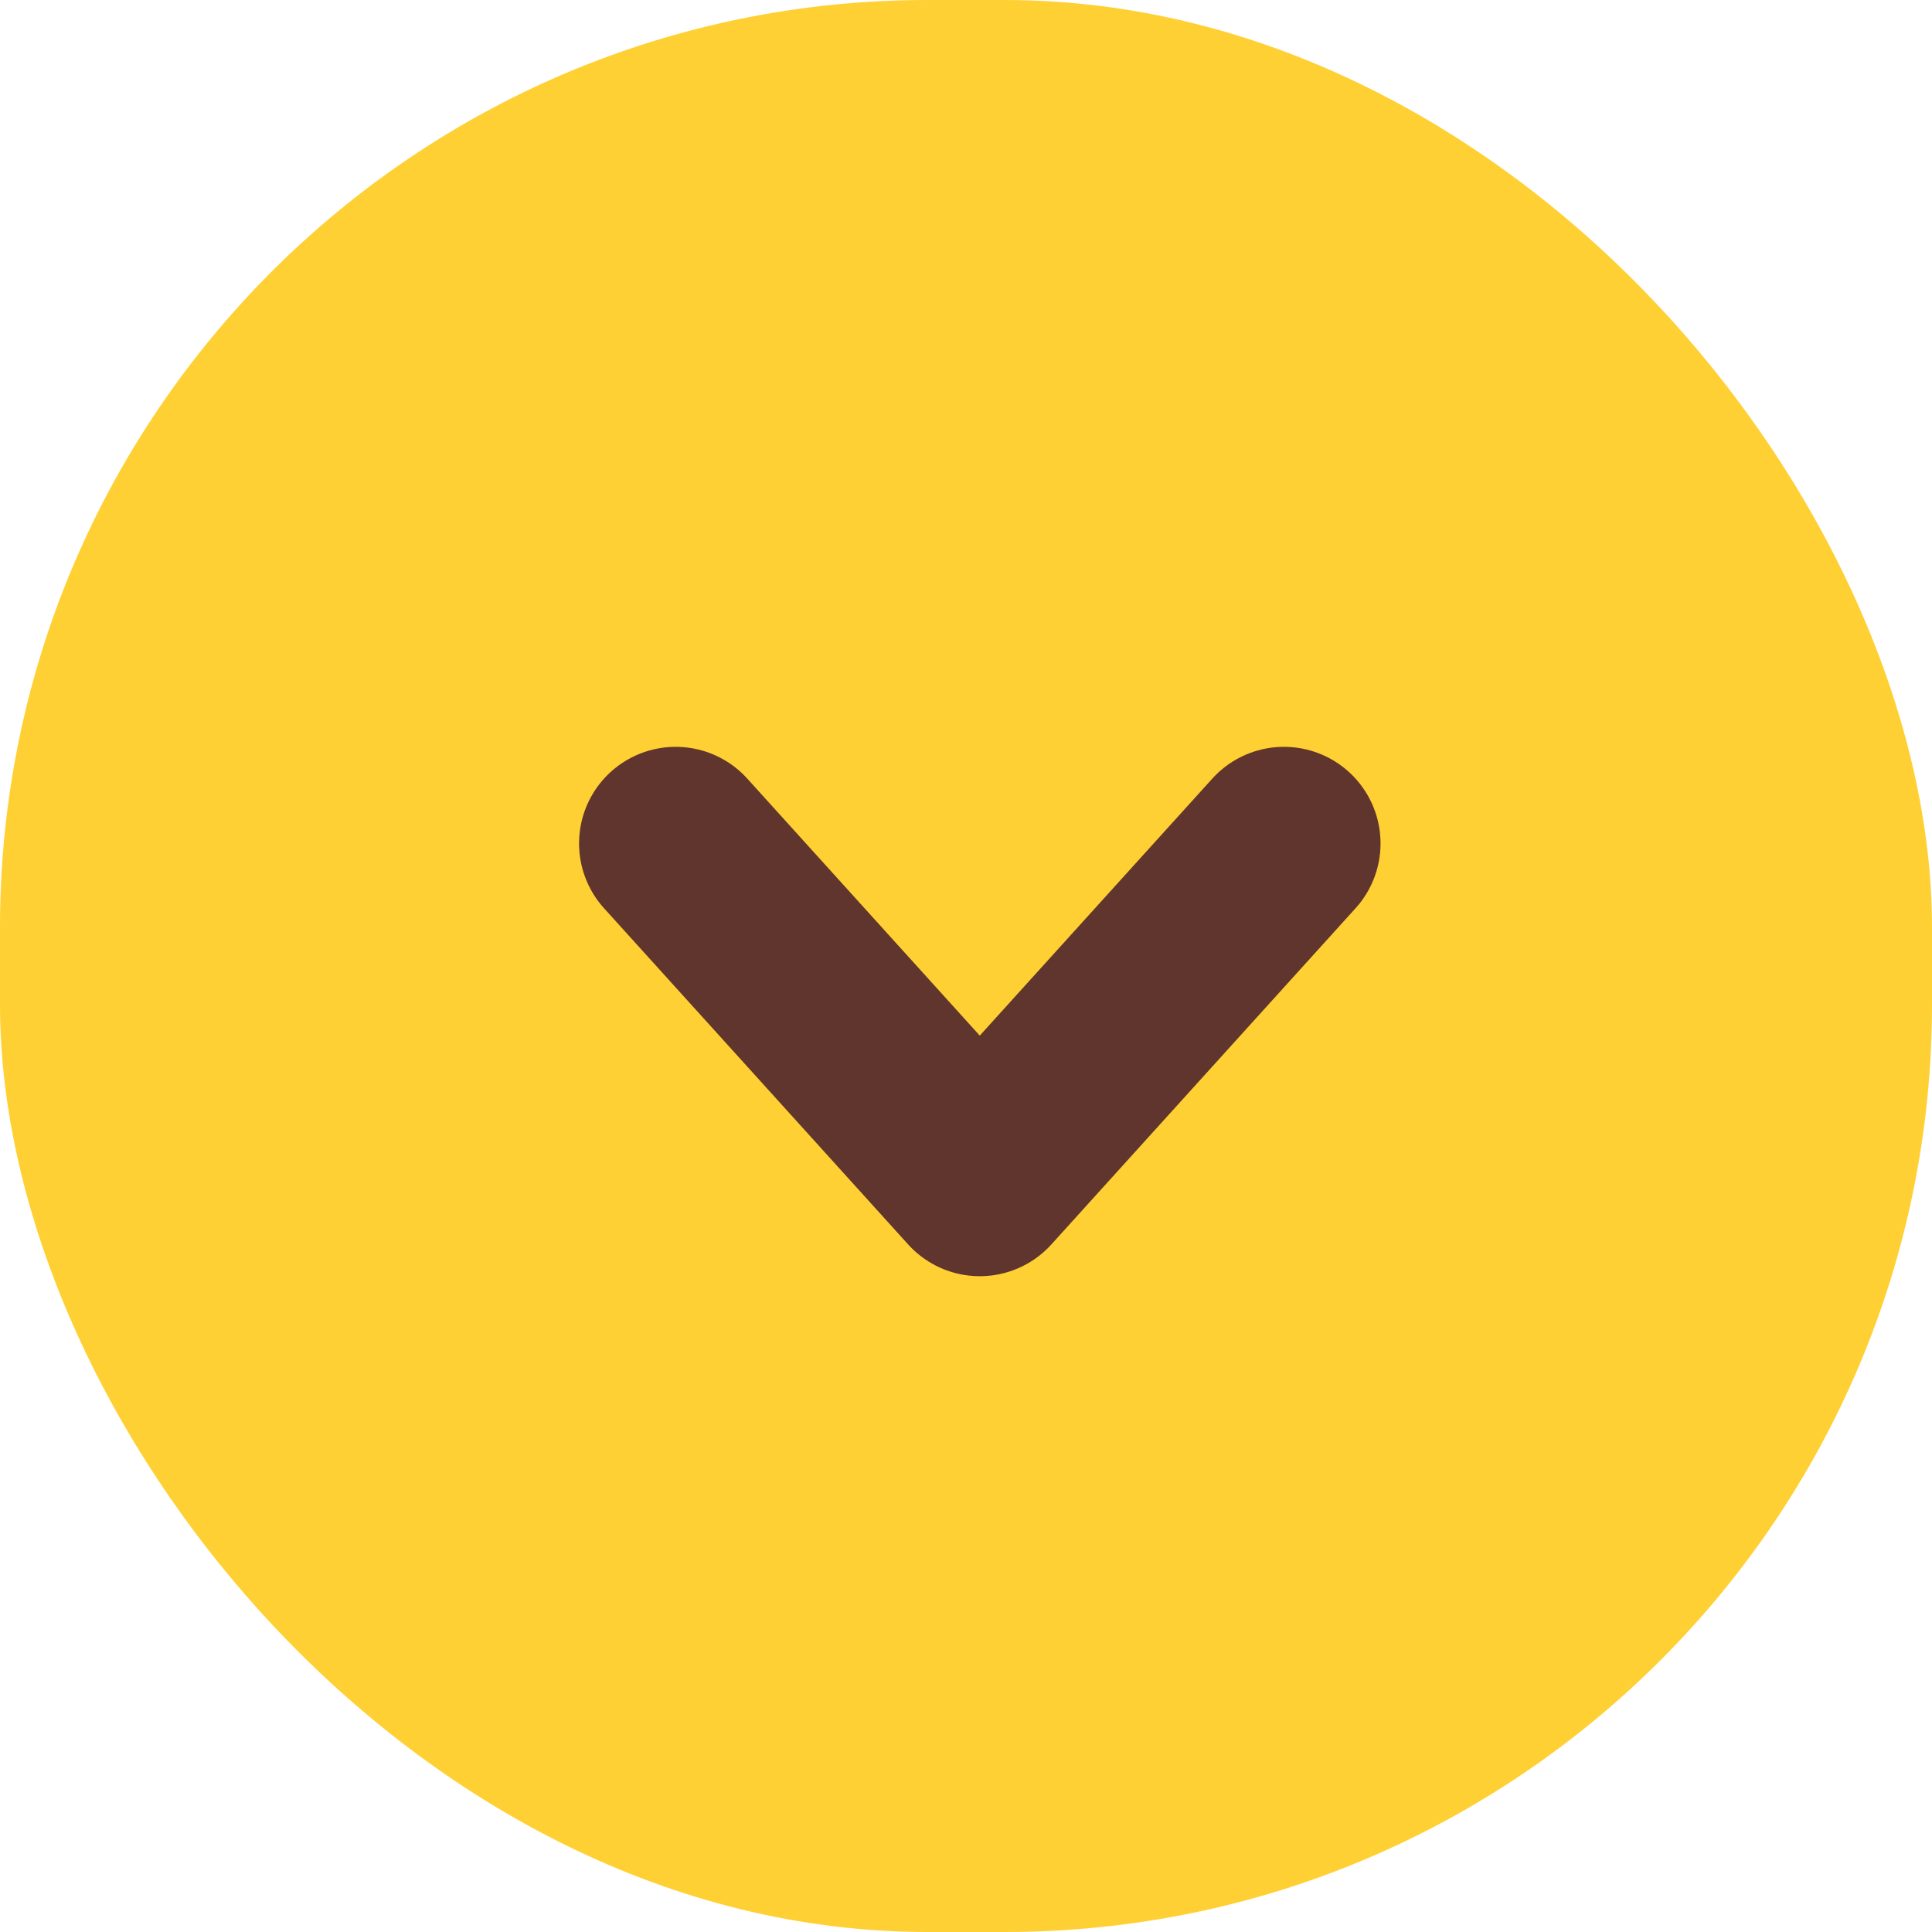
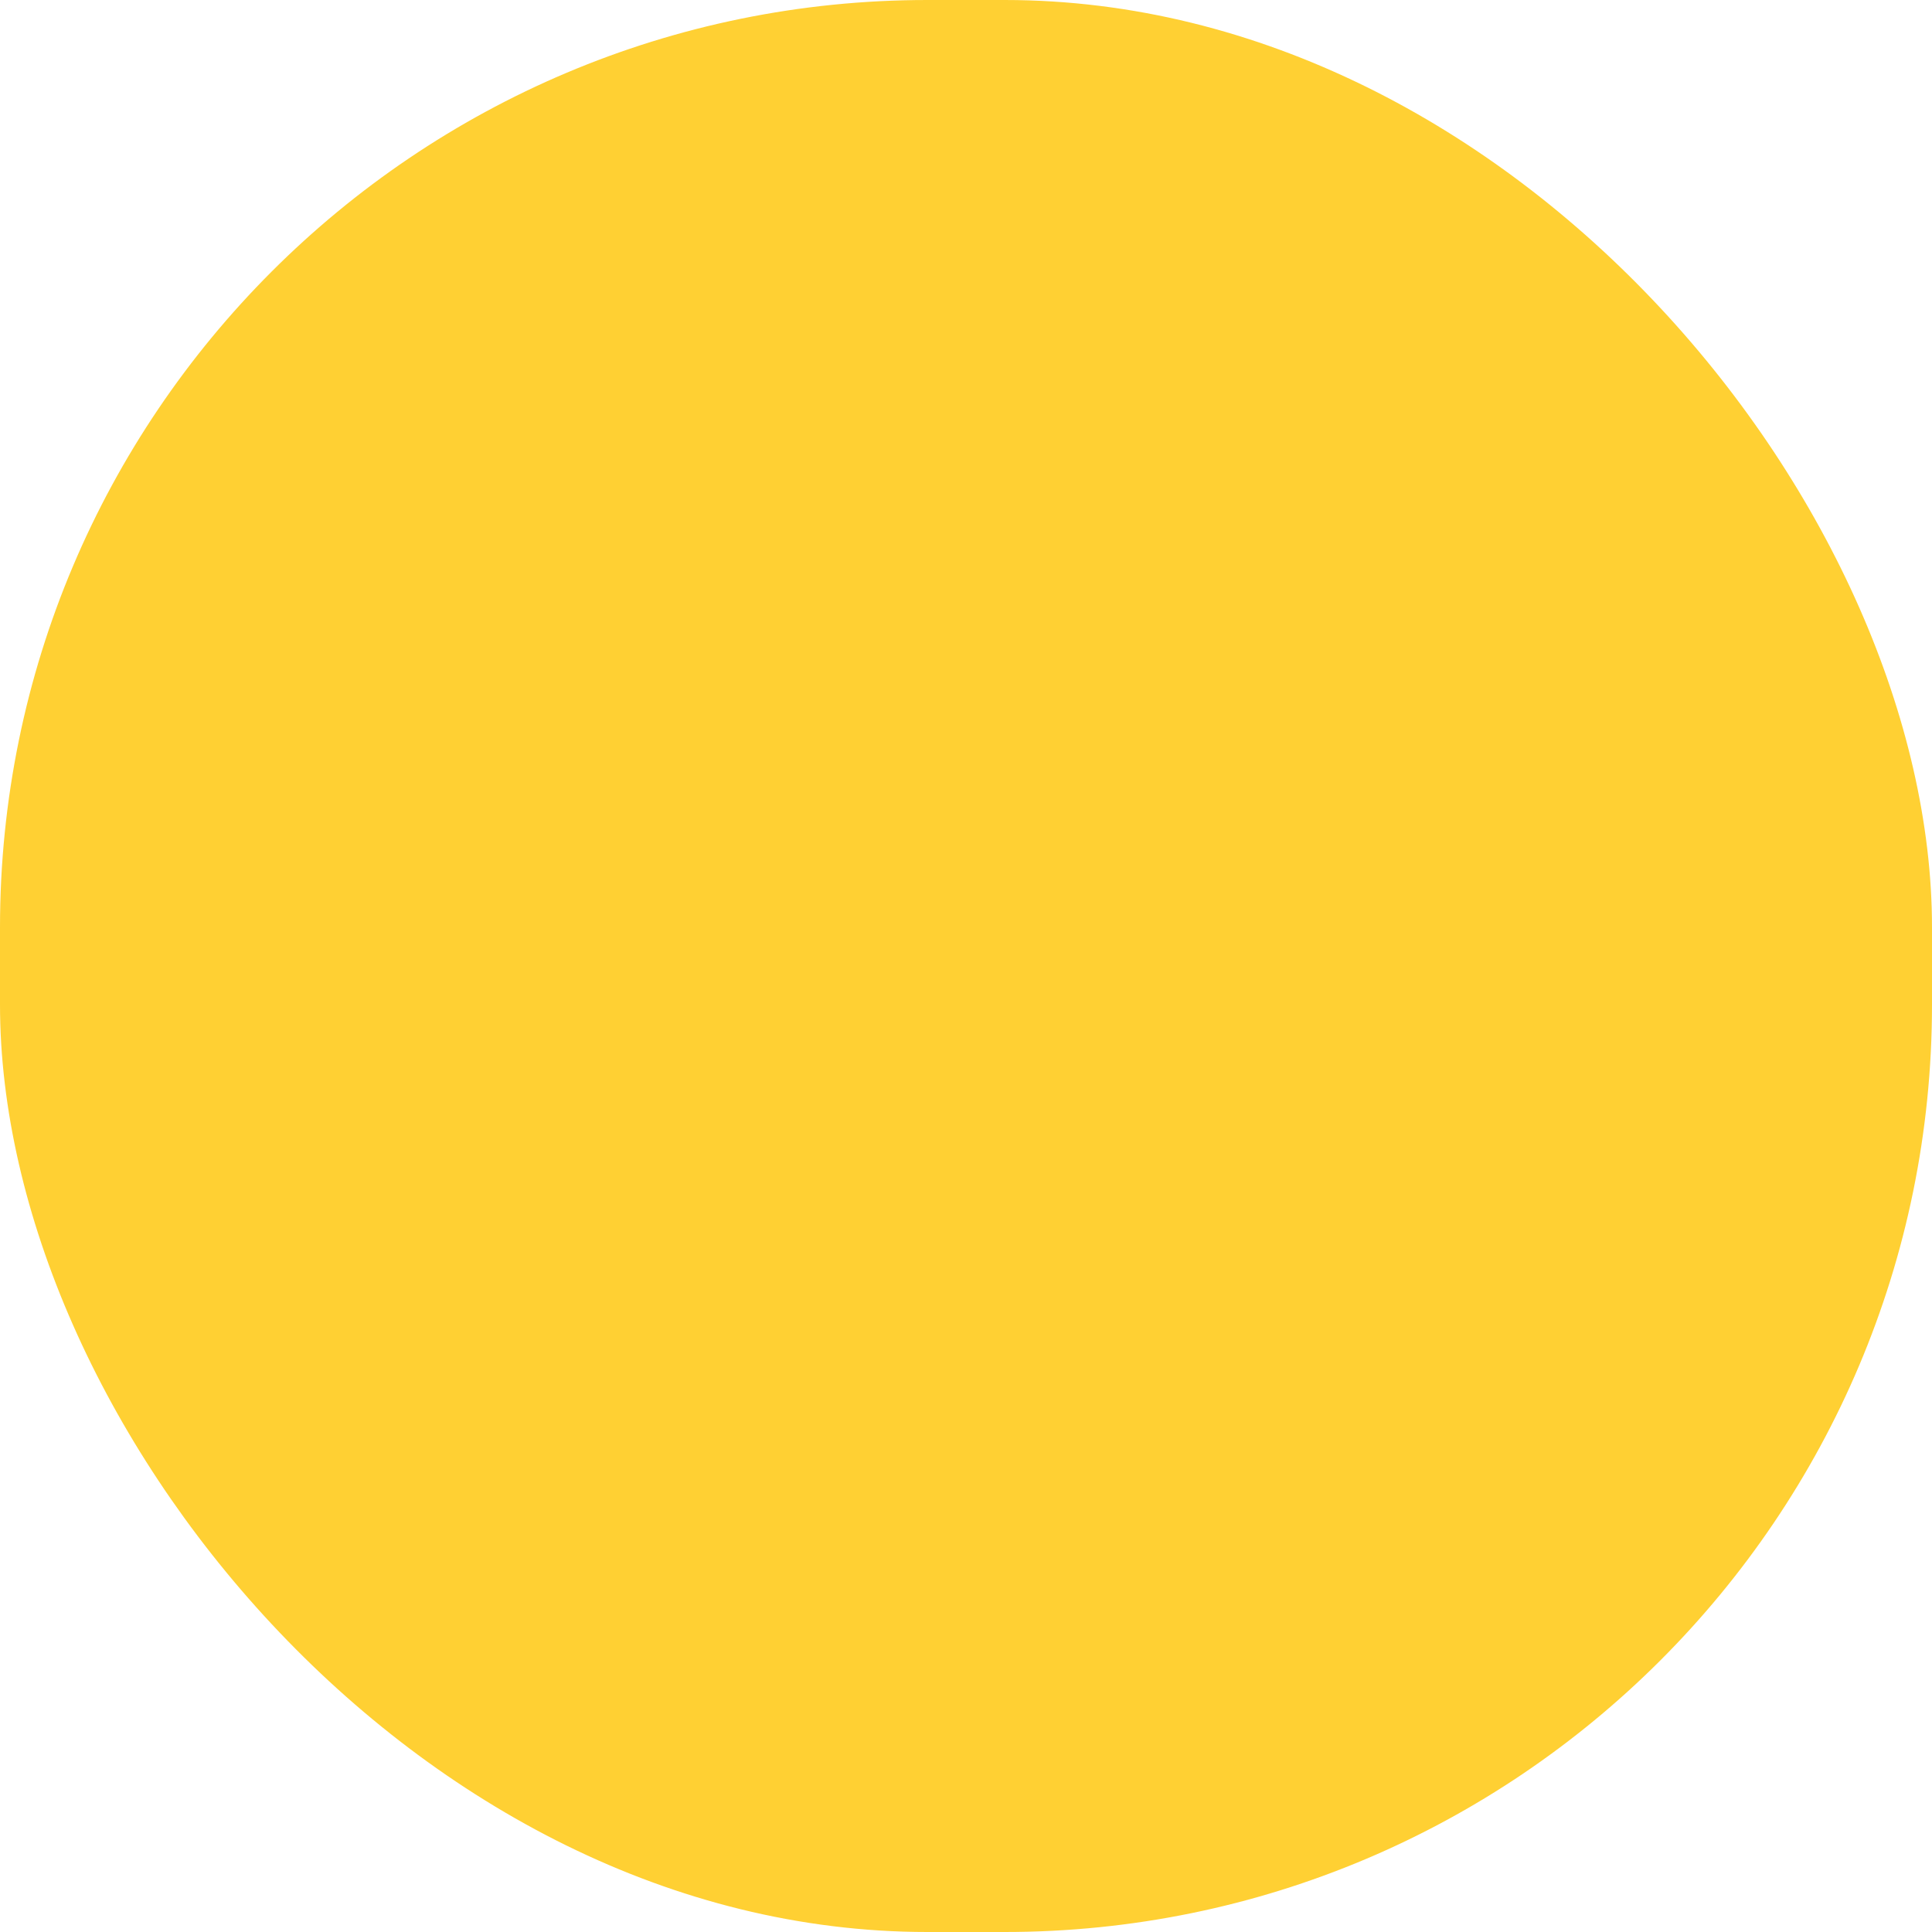
<svg xmlns="http://www.w3.org/2000/svg" width="25" height="25" viewBox="0 0 25 25">
  <g id="グループ_3157" data-name="グループ 3157" transform="translate(-397.605 -375)">
    <rect id="長方形_1422" data-name="長方形 1422" width="25" height="25" rx="12" transform="translate(397.605 375)" fill="#ffc400" opacity="0.8" />
    <g id="コンポーネント_22_72" data-name="コンポーネント 22 – 72" transform="translate(414.219 385.914) rotate(90)">
-       <path id="パス_2614" data-name="パス 2614" d="M.75.75,5.1,4.686.75,8.621" transform="translate(-0.75 -0.75)" fill="none" stroke="#5f352d" stroke-linecap="round" stroke-linejoin="round" stroke-width="2.5" />
-     </g>
+       </g>
  </g>
</svg>